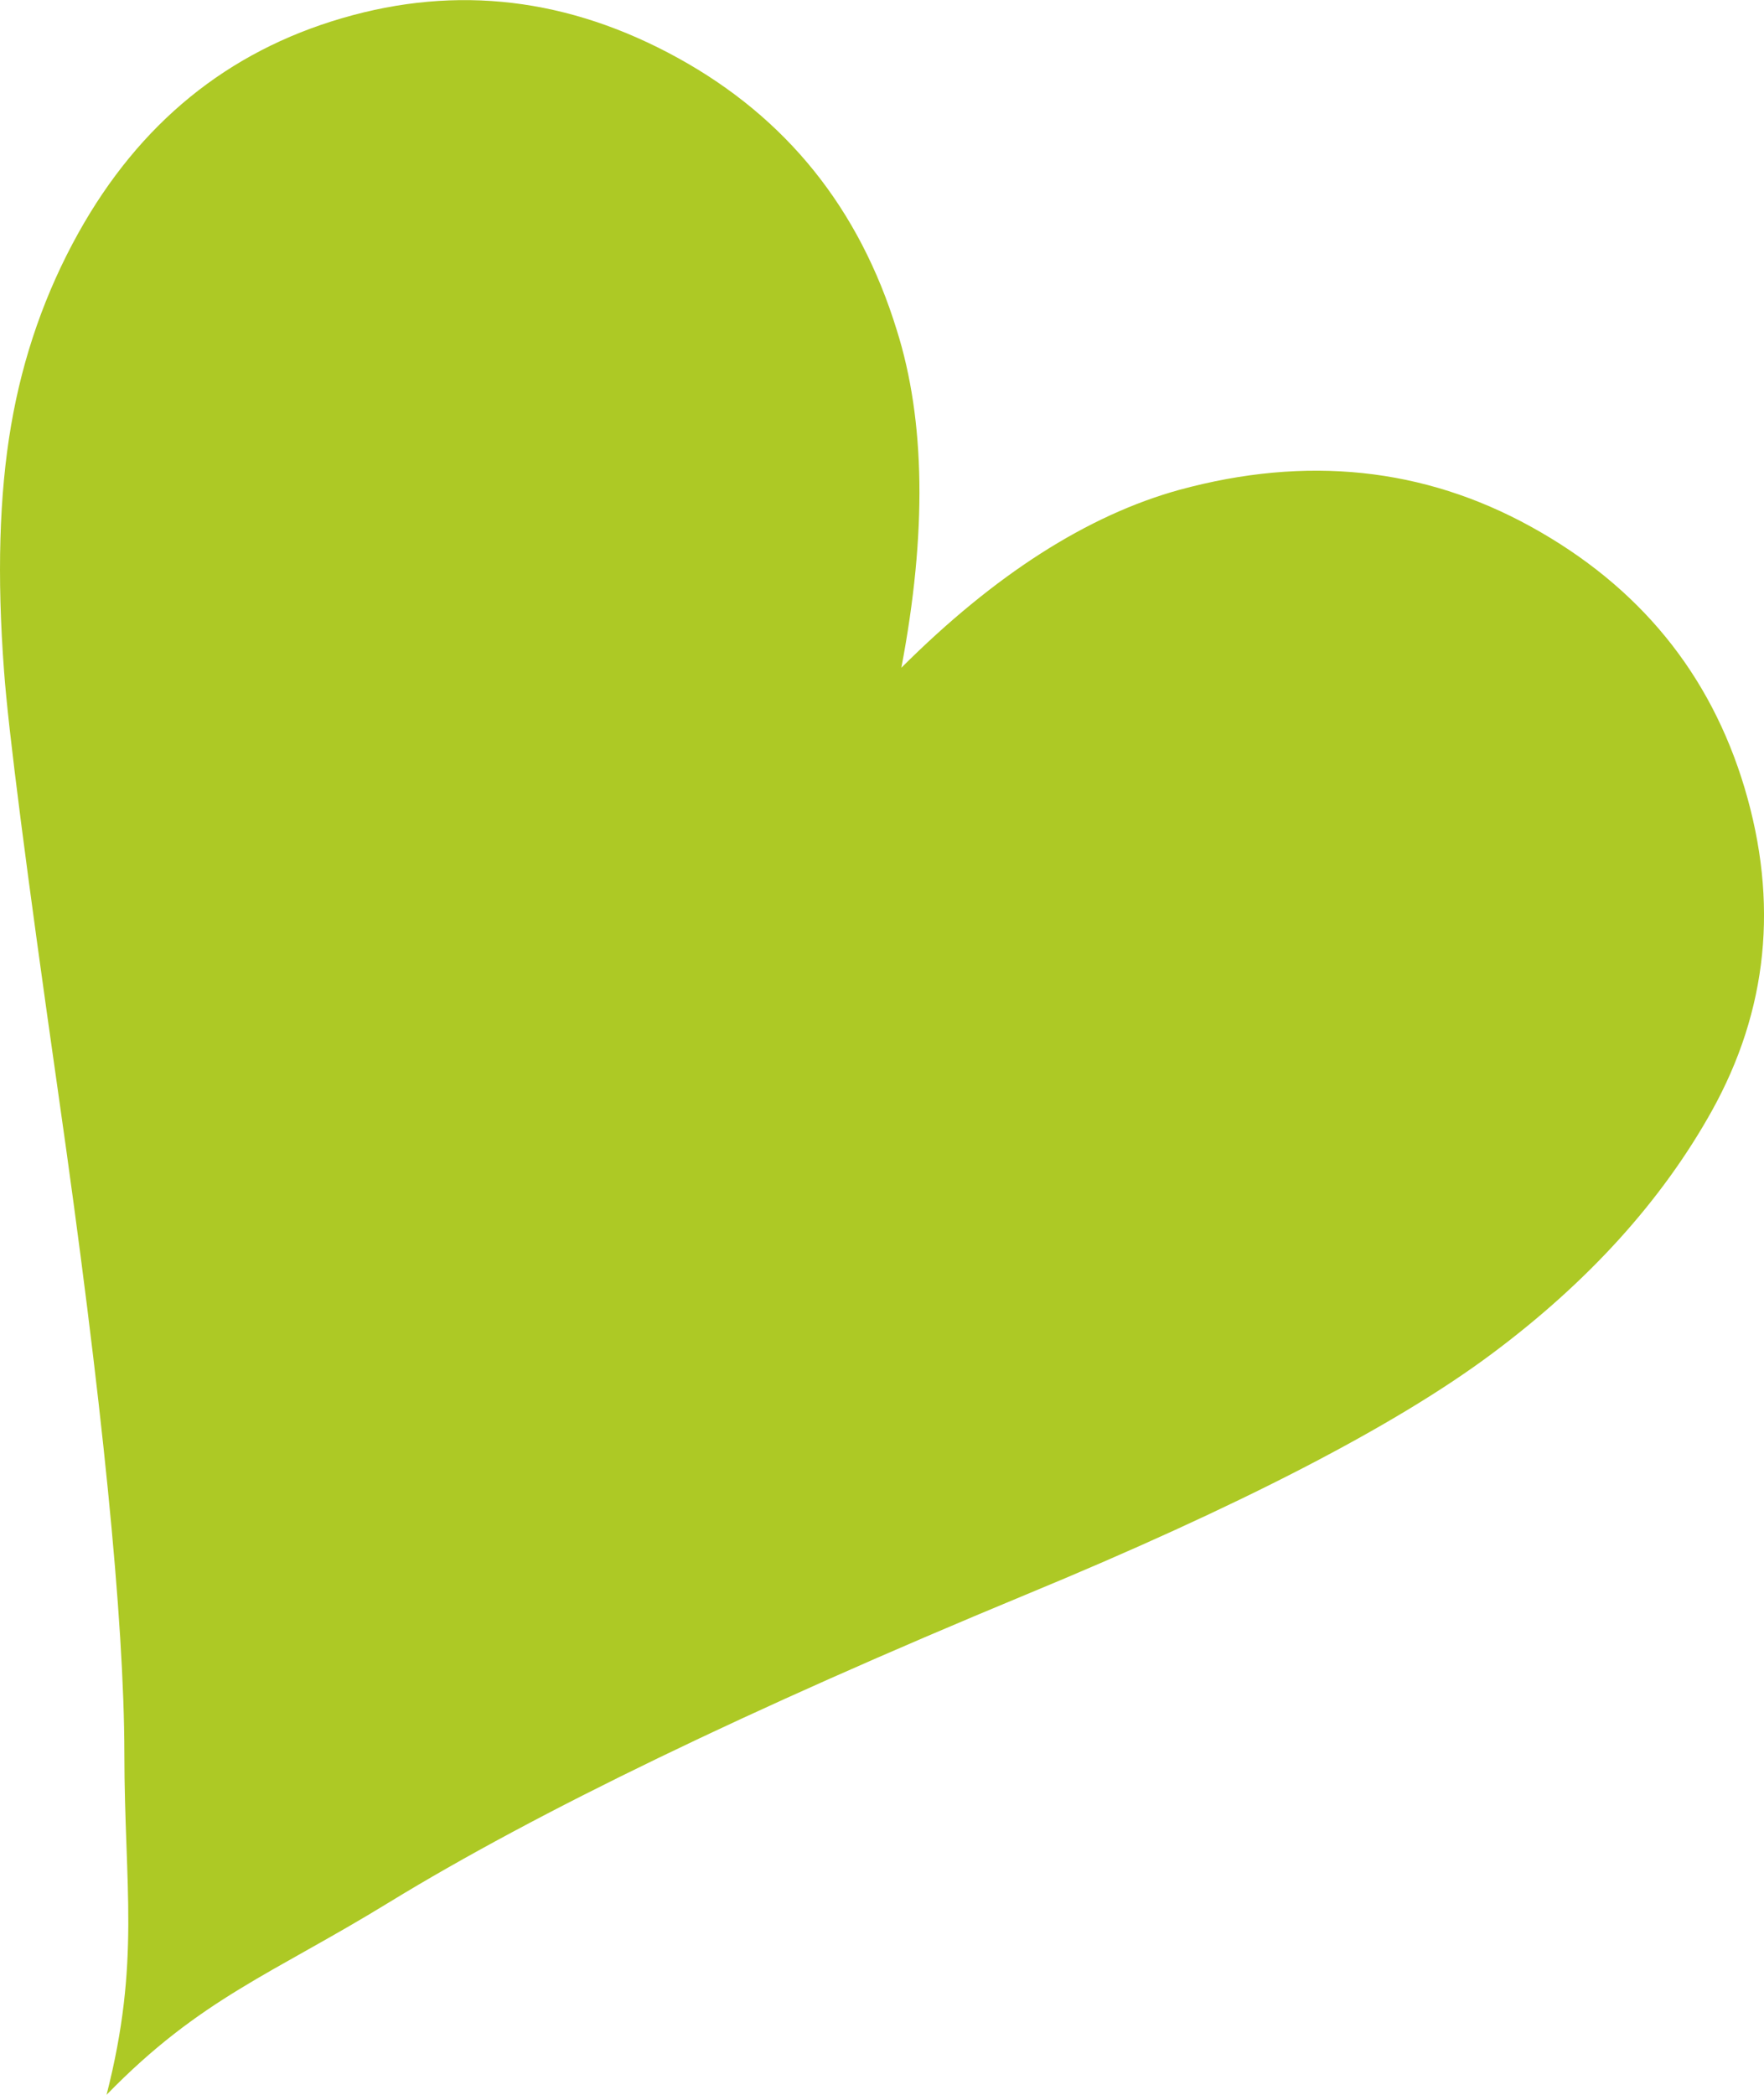
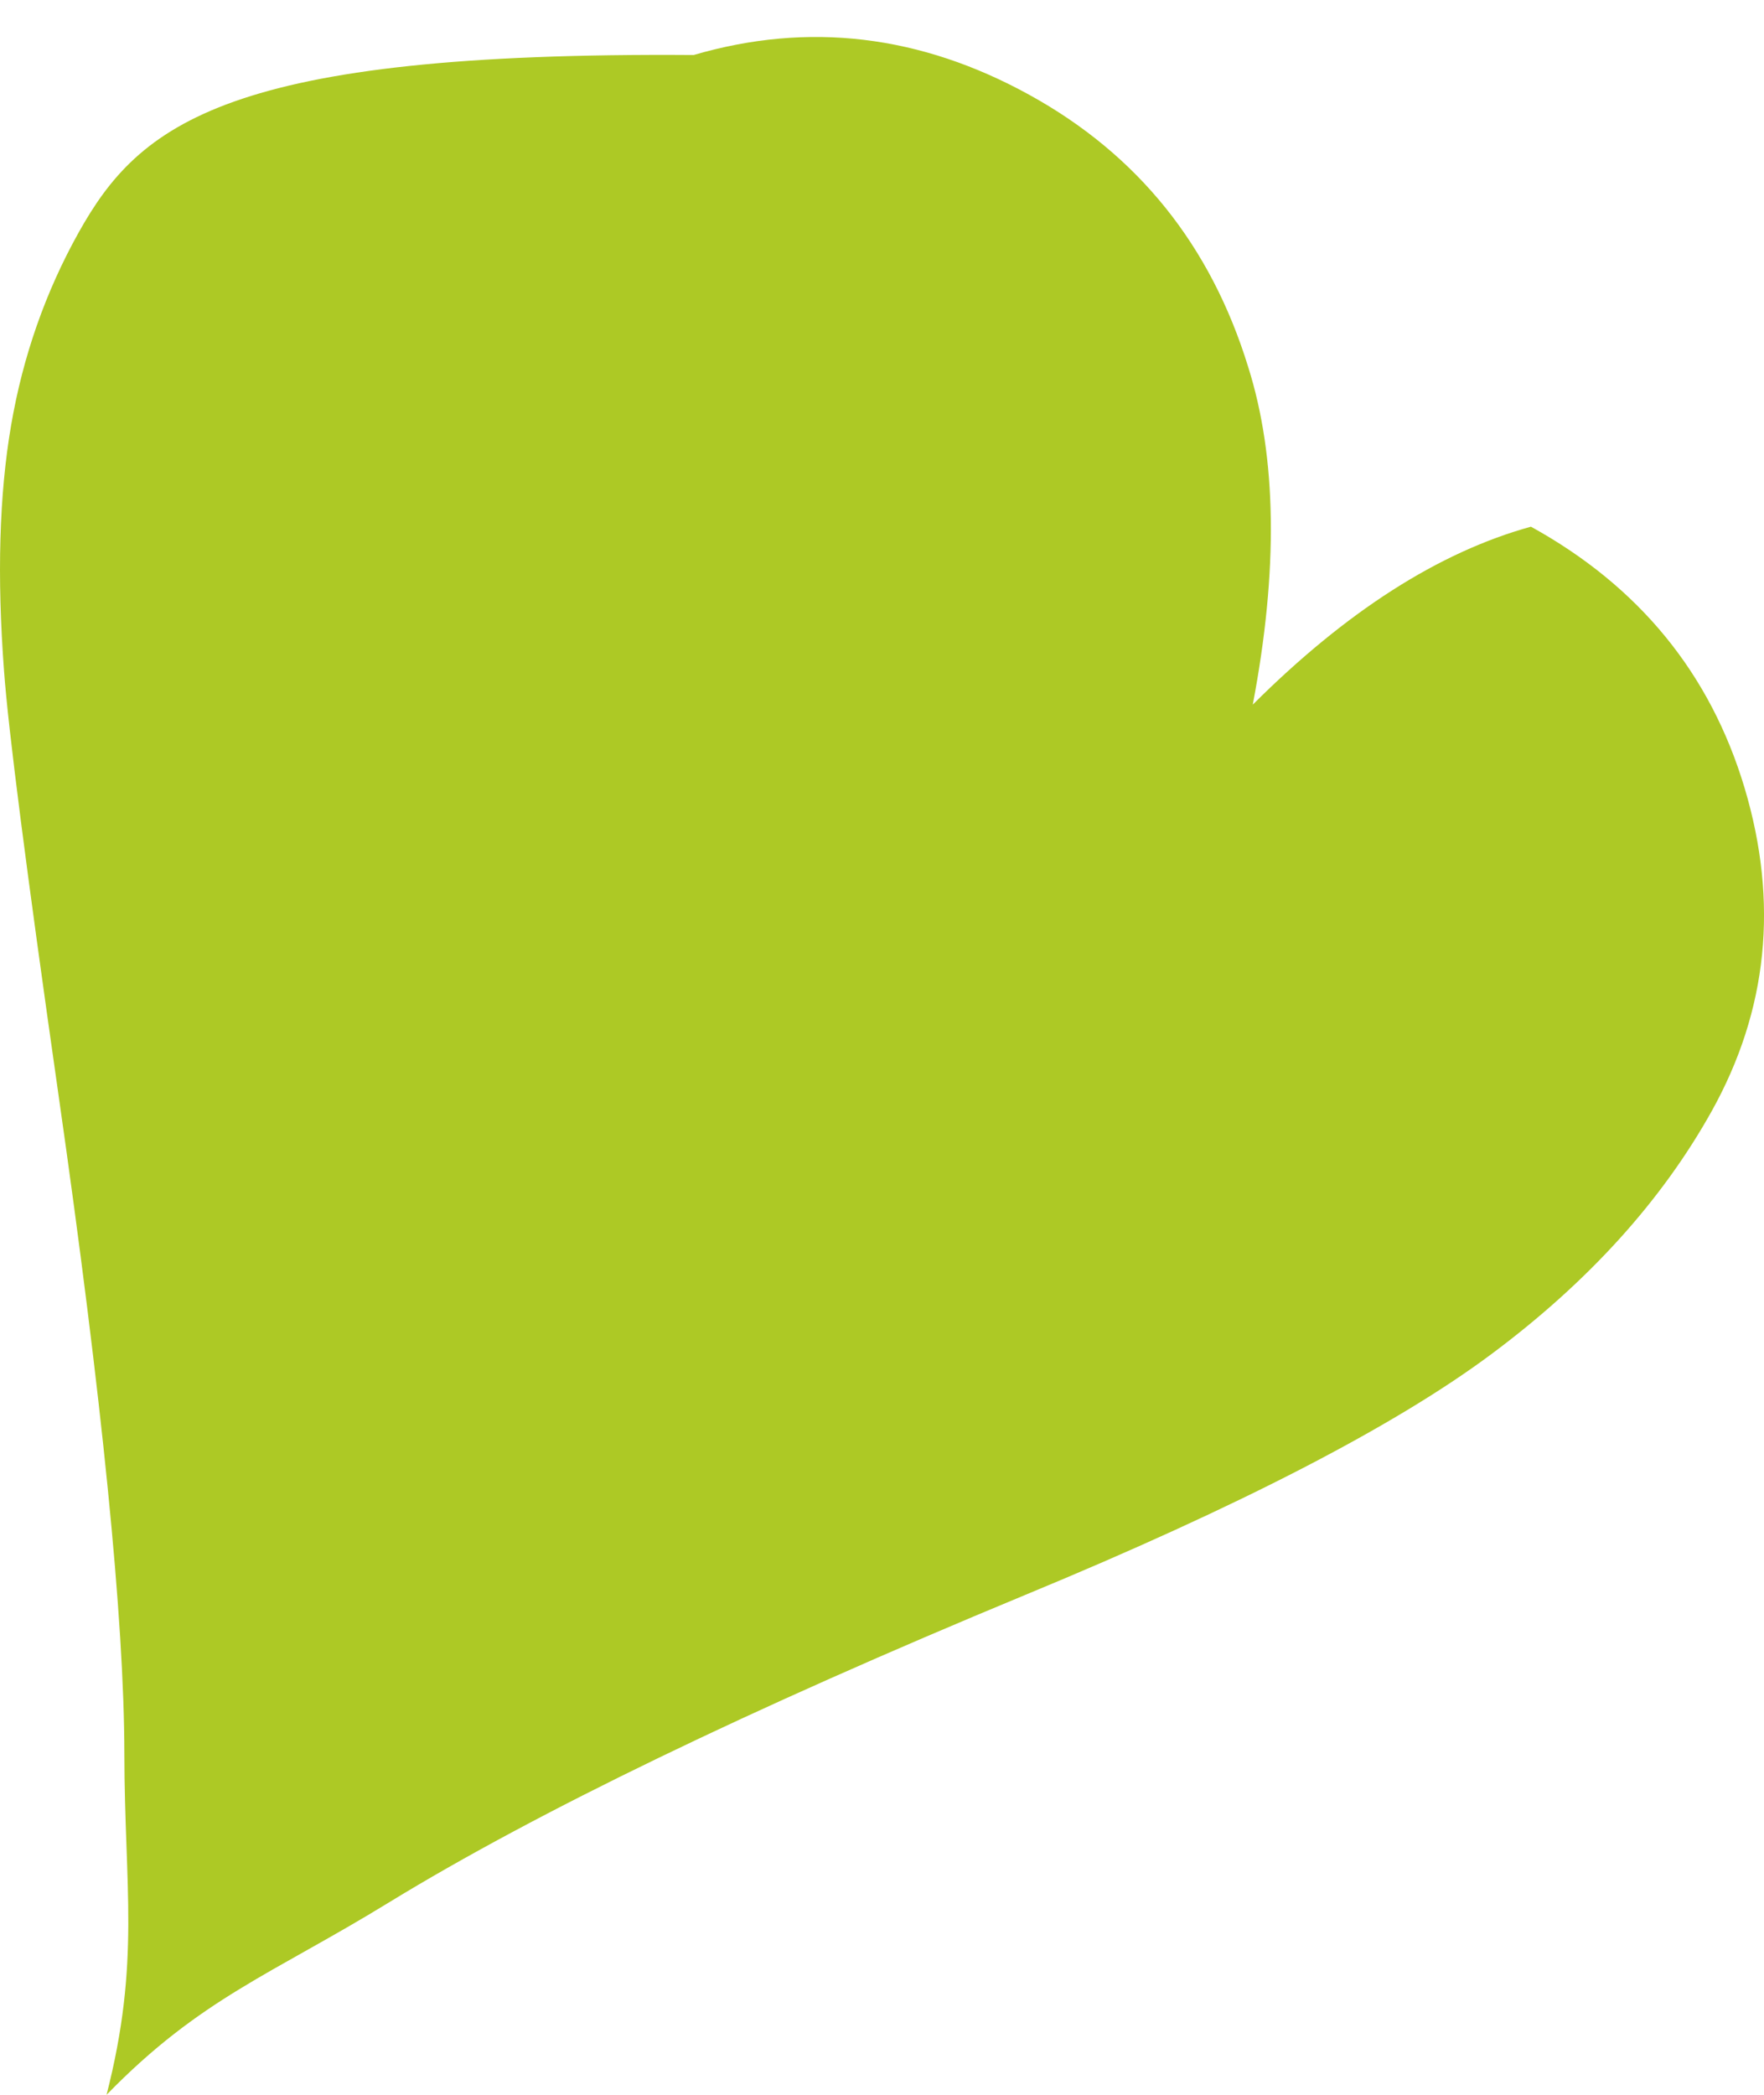
<svg xmlns="http://www.w3.org/2000/svg" version="1.1" id="Ebene_1" x="0px" y="0px" width="32px" height="38px" viewBox="0 0 32 38" enable-background="new 0 0 32 38" xml:space="preserve">
-   <path fill="#ADC925" d="M7.056,34.51c2.679-1.639,6.528-3.5,11.549-5.581c3.885-1.606,6.704-3.063,8.456-4.37  c1.752-1.306,3.083-2.775,3.992-4.406c1.017-1.829,1.215-3.781,0.595-5.859c-0.622-2.077-1.914-3.658-3.876-4.74  c-1.946-1.073-4.07-1.296-6.375-0.669c-1.67,0.461-3.352,1.538-5.046,3.228c0.464-2.44,0.436-4.483-0.084-6.128  c-0.679-2.204-2-3.847-3.963-4.93c-1.983-1.094-4.014-1.335-6.096-0.726C4.125,0.936,2.531,2.236,1.422,4.226  c-0.599,1.077-1.007,2.24-1.221,3.492c-0.215,1.252-0.257,2.736-0.128,4.448c0.075,1.049,0.404,3.609,0.986,7.68  c0.795,5.549,1.194,9.536,1.197,11.963C2.258,34.235,2.552,35.577,1.933,38C3.639,36.246,4.944,35.806,7.056,34.51" />
+   <path fill="#ADC925" d="M7.056,34.51c2.679-1.639,6.528-3.5,11.549-5.581c3.885-1.606,6.704-3.063,8.456-4.37  c1.752-1.306,3.083-2.775,3.992-4.406c1.017-1.829,1.215-3.781,0.595-5.859c-0.622-2.077-1.914-3.658-3.876-4.74  c-1.67,0.461-3.352,1.538-5.046,3.228c0.464-2.44,0.436-4.483-0.084-6.128  c-0.679-2.204-2-3.847-3.963-4.93c-1.983-1.094-4.014-1.335-6.096-0.726C4.125,0.936,2.531,2.236,1.422,4.226  c-0.599,1.077-1.007,2.24-1.221,3.492c-0.215,1.252-0.257,2.736-0.128,4.448c0.075,1.049,0.404,3.609,0.986,7.68  c0.795,5.549,1.194,9.536,1.197,11.963C2.258,34.235,2.552,35.577,1.933,38C3.639,36.246,4.944,35.806,7.056,34.51" />
</svg>